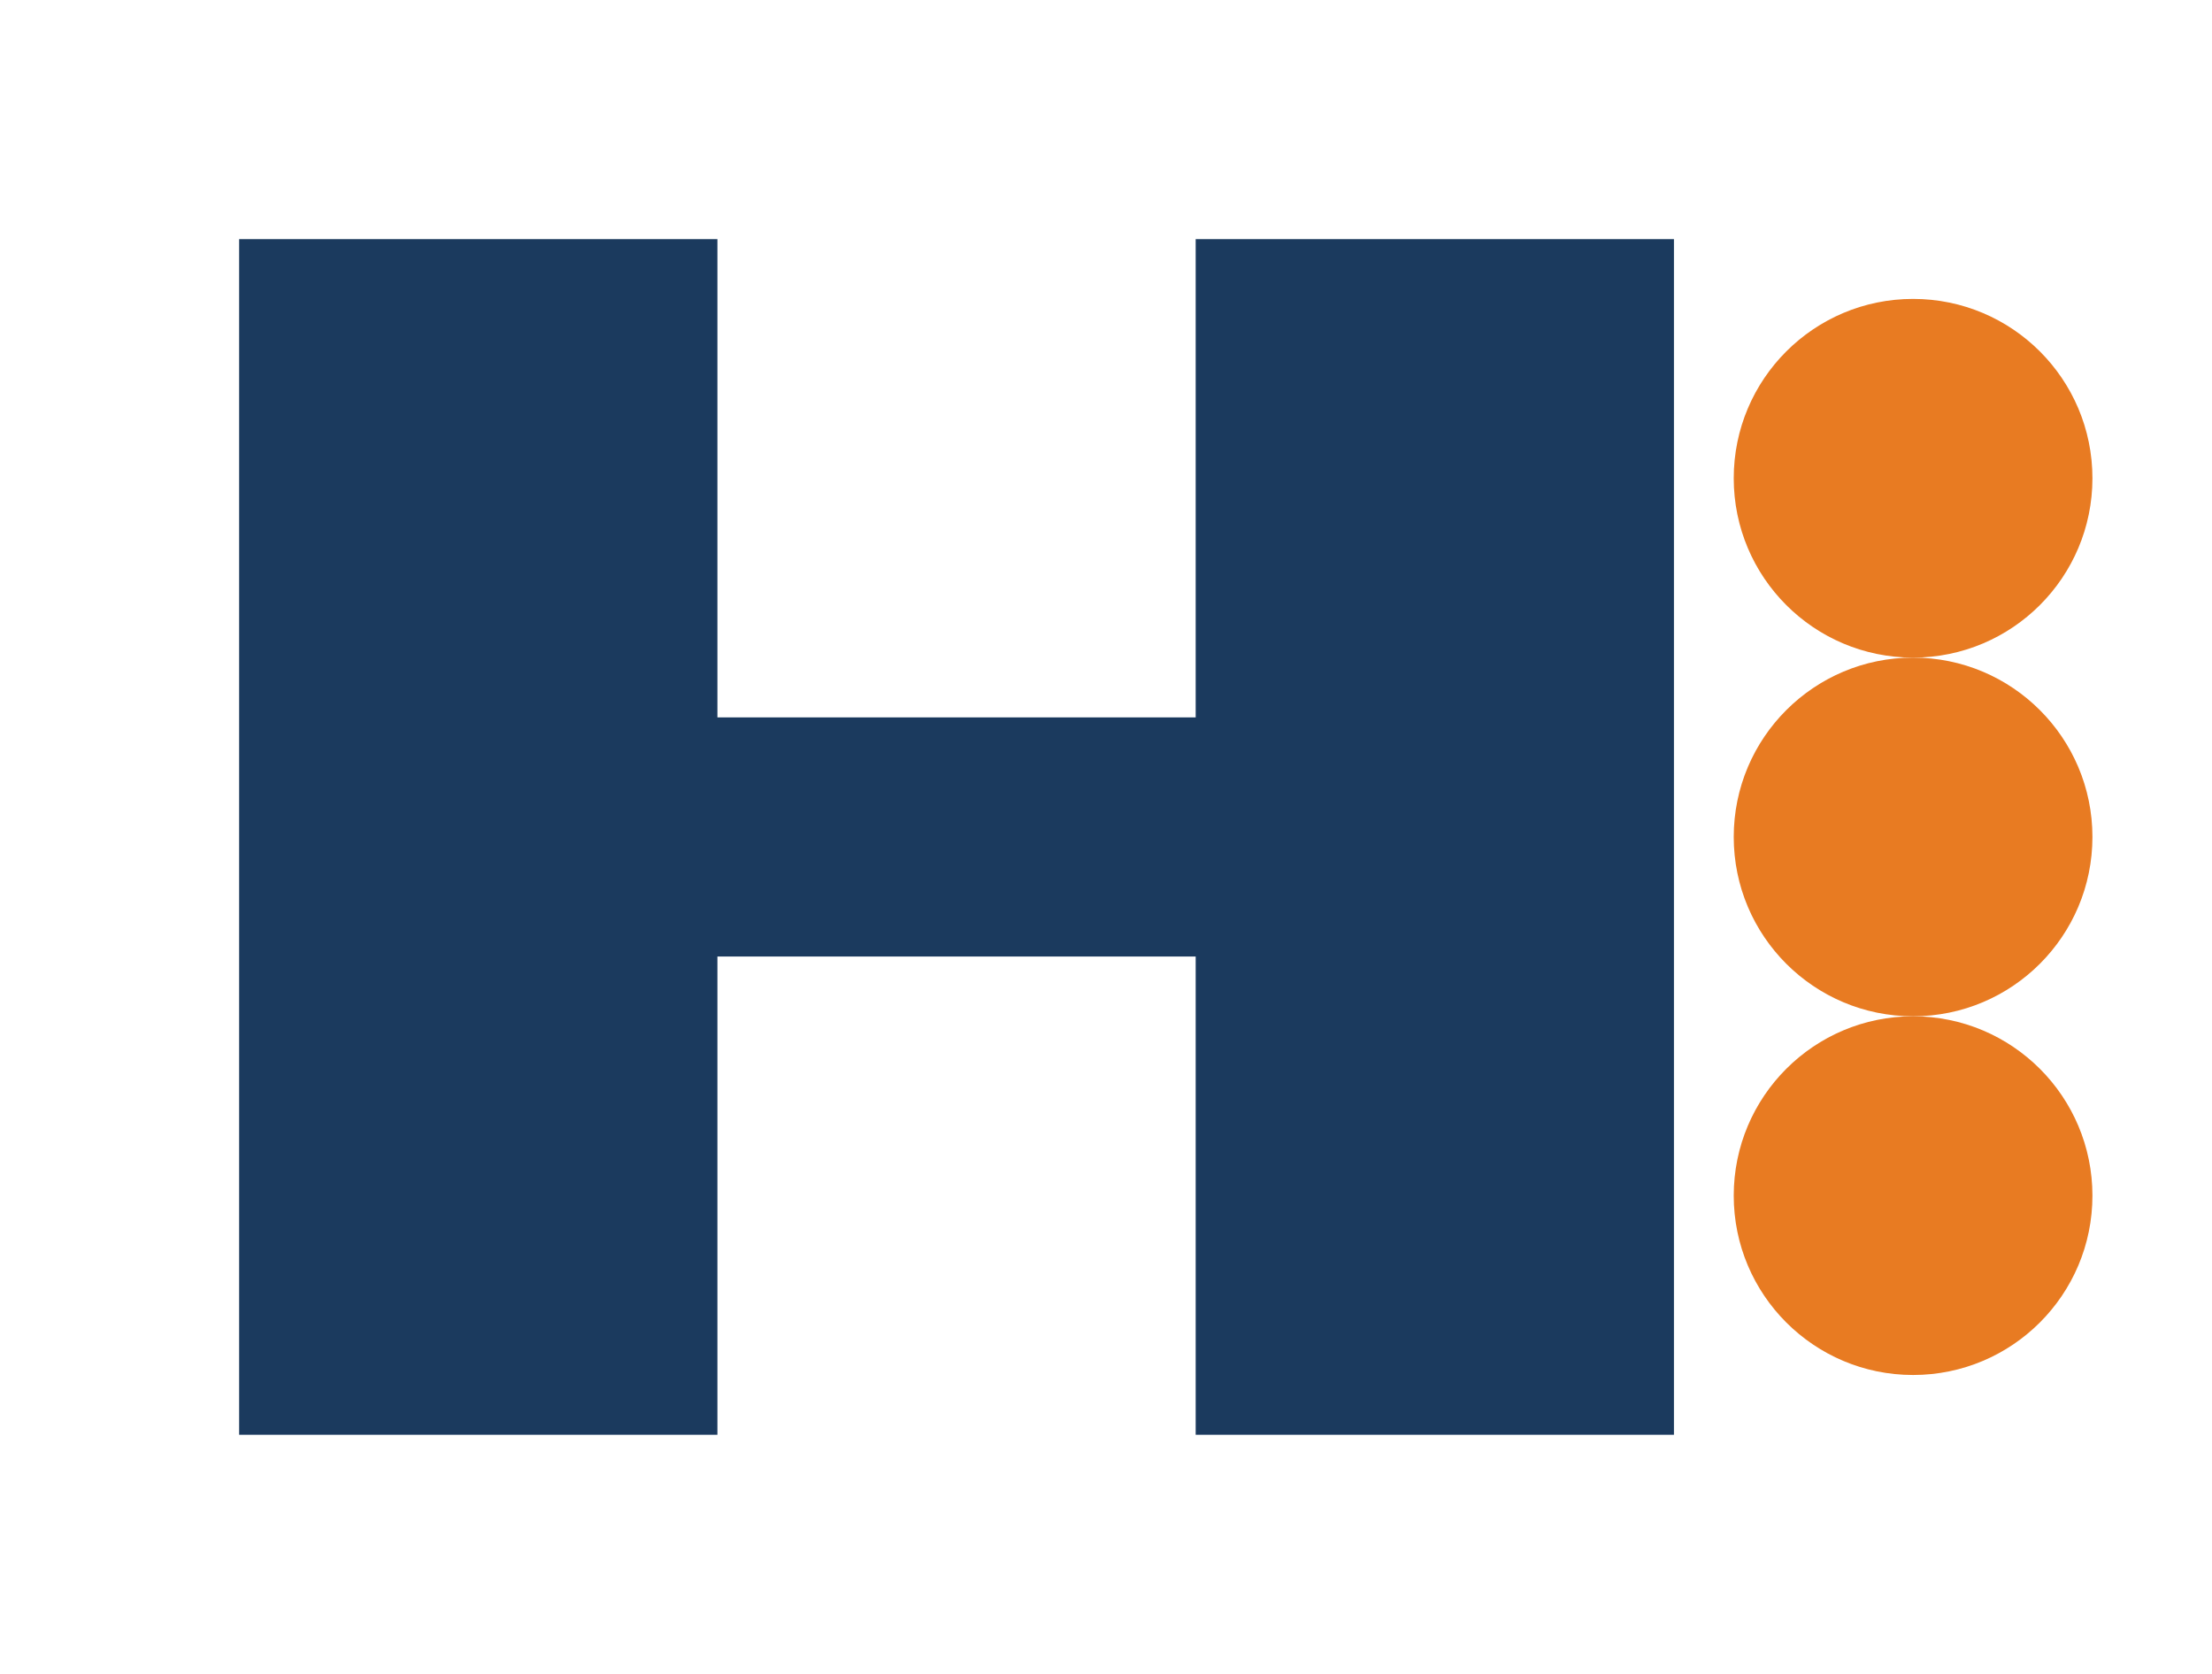
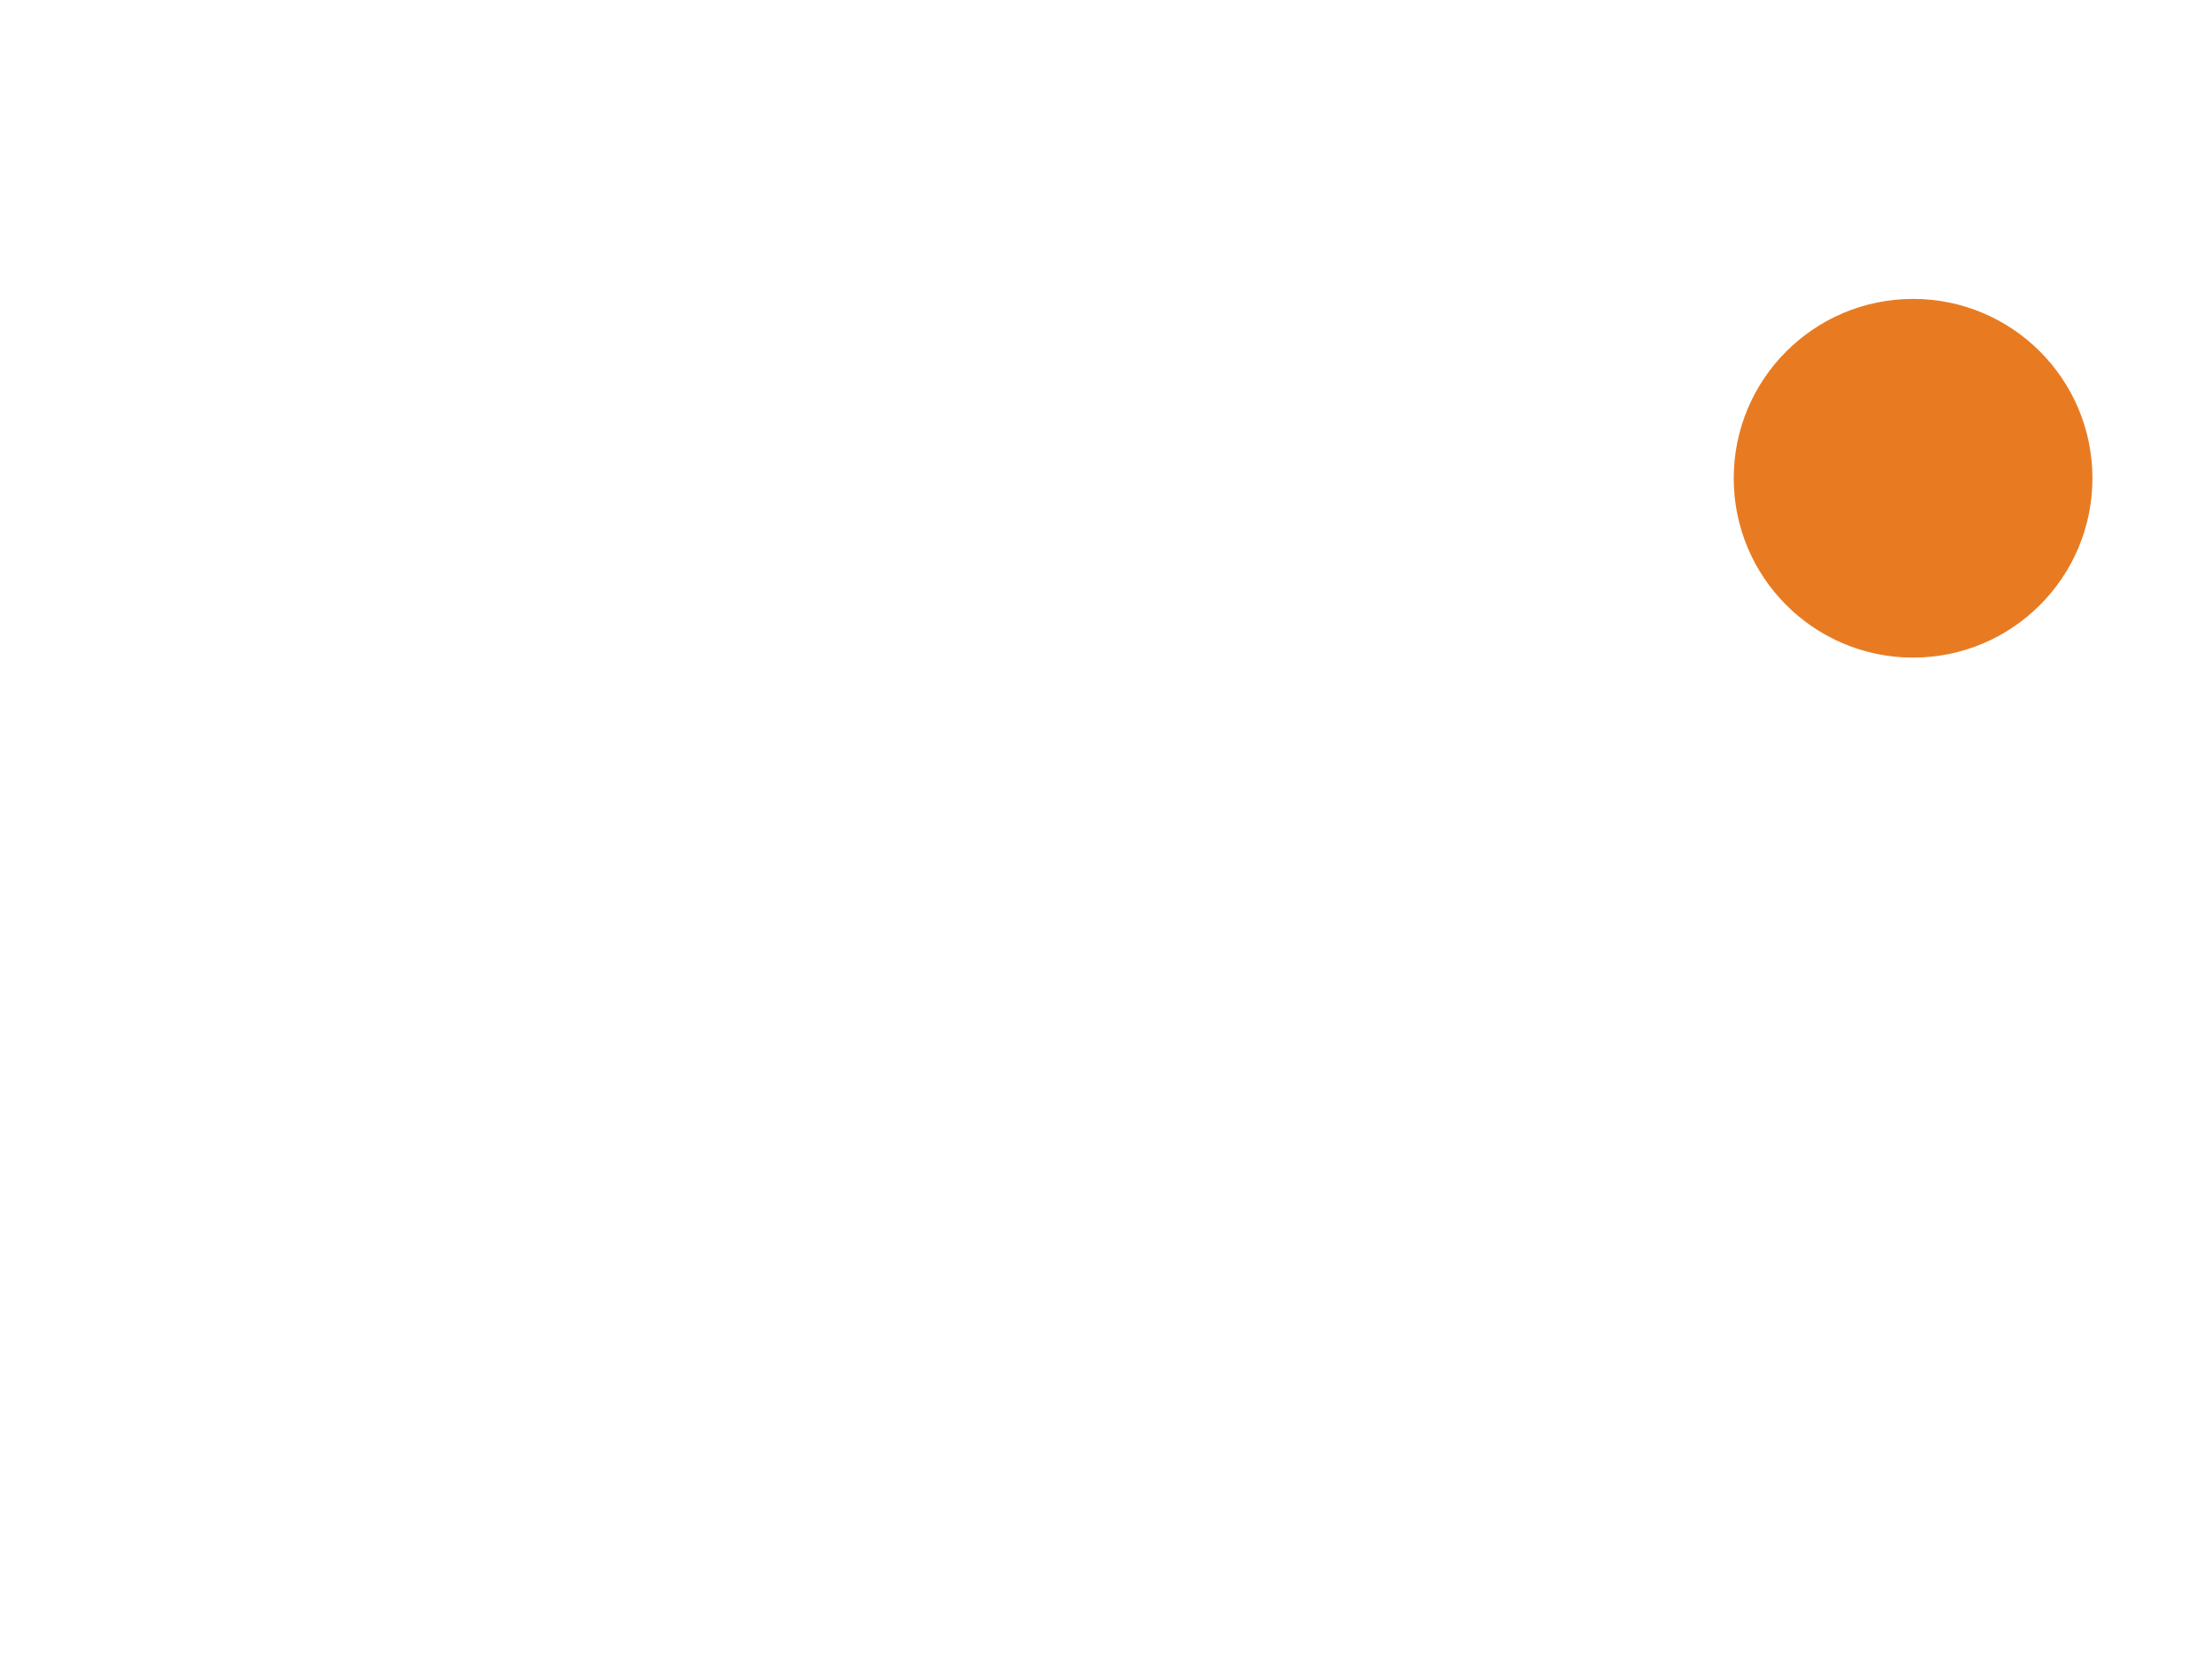
<svg xmlns="http://www.w3.org/2000/svg" viewBox="60 30 185 140">
-   <path d="     M80 50 L80 150     L120 150 L120 110     L160 110 L160 150     L200 150 L200 50     L160 50 L160 90     L120 90 L120 50     Z" fill="#1B3A5E" />
  <circle cx="220" cy="70" r="15" fill="#E87B22" />
-   <circle cx="220" cy="100" r="15" fill="#E87B22" />
-   <circle cx="220" cy="130" r="15" fill="#E87B22" />
</svg>